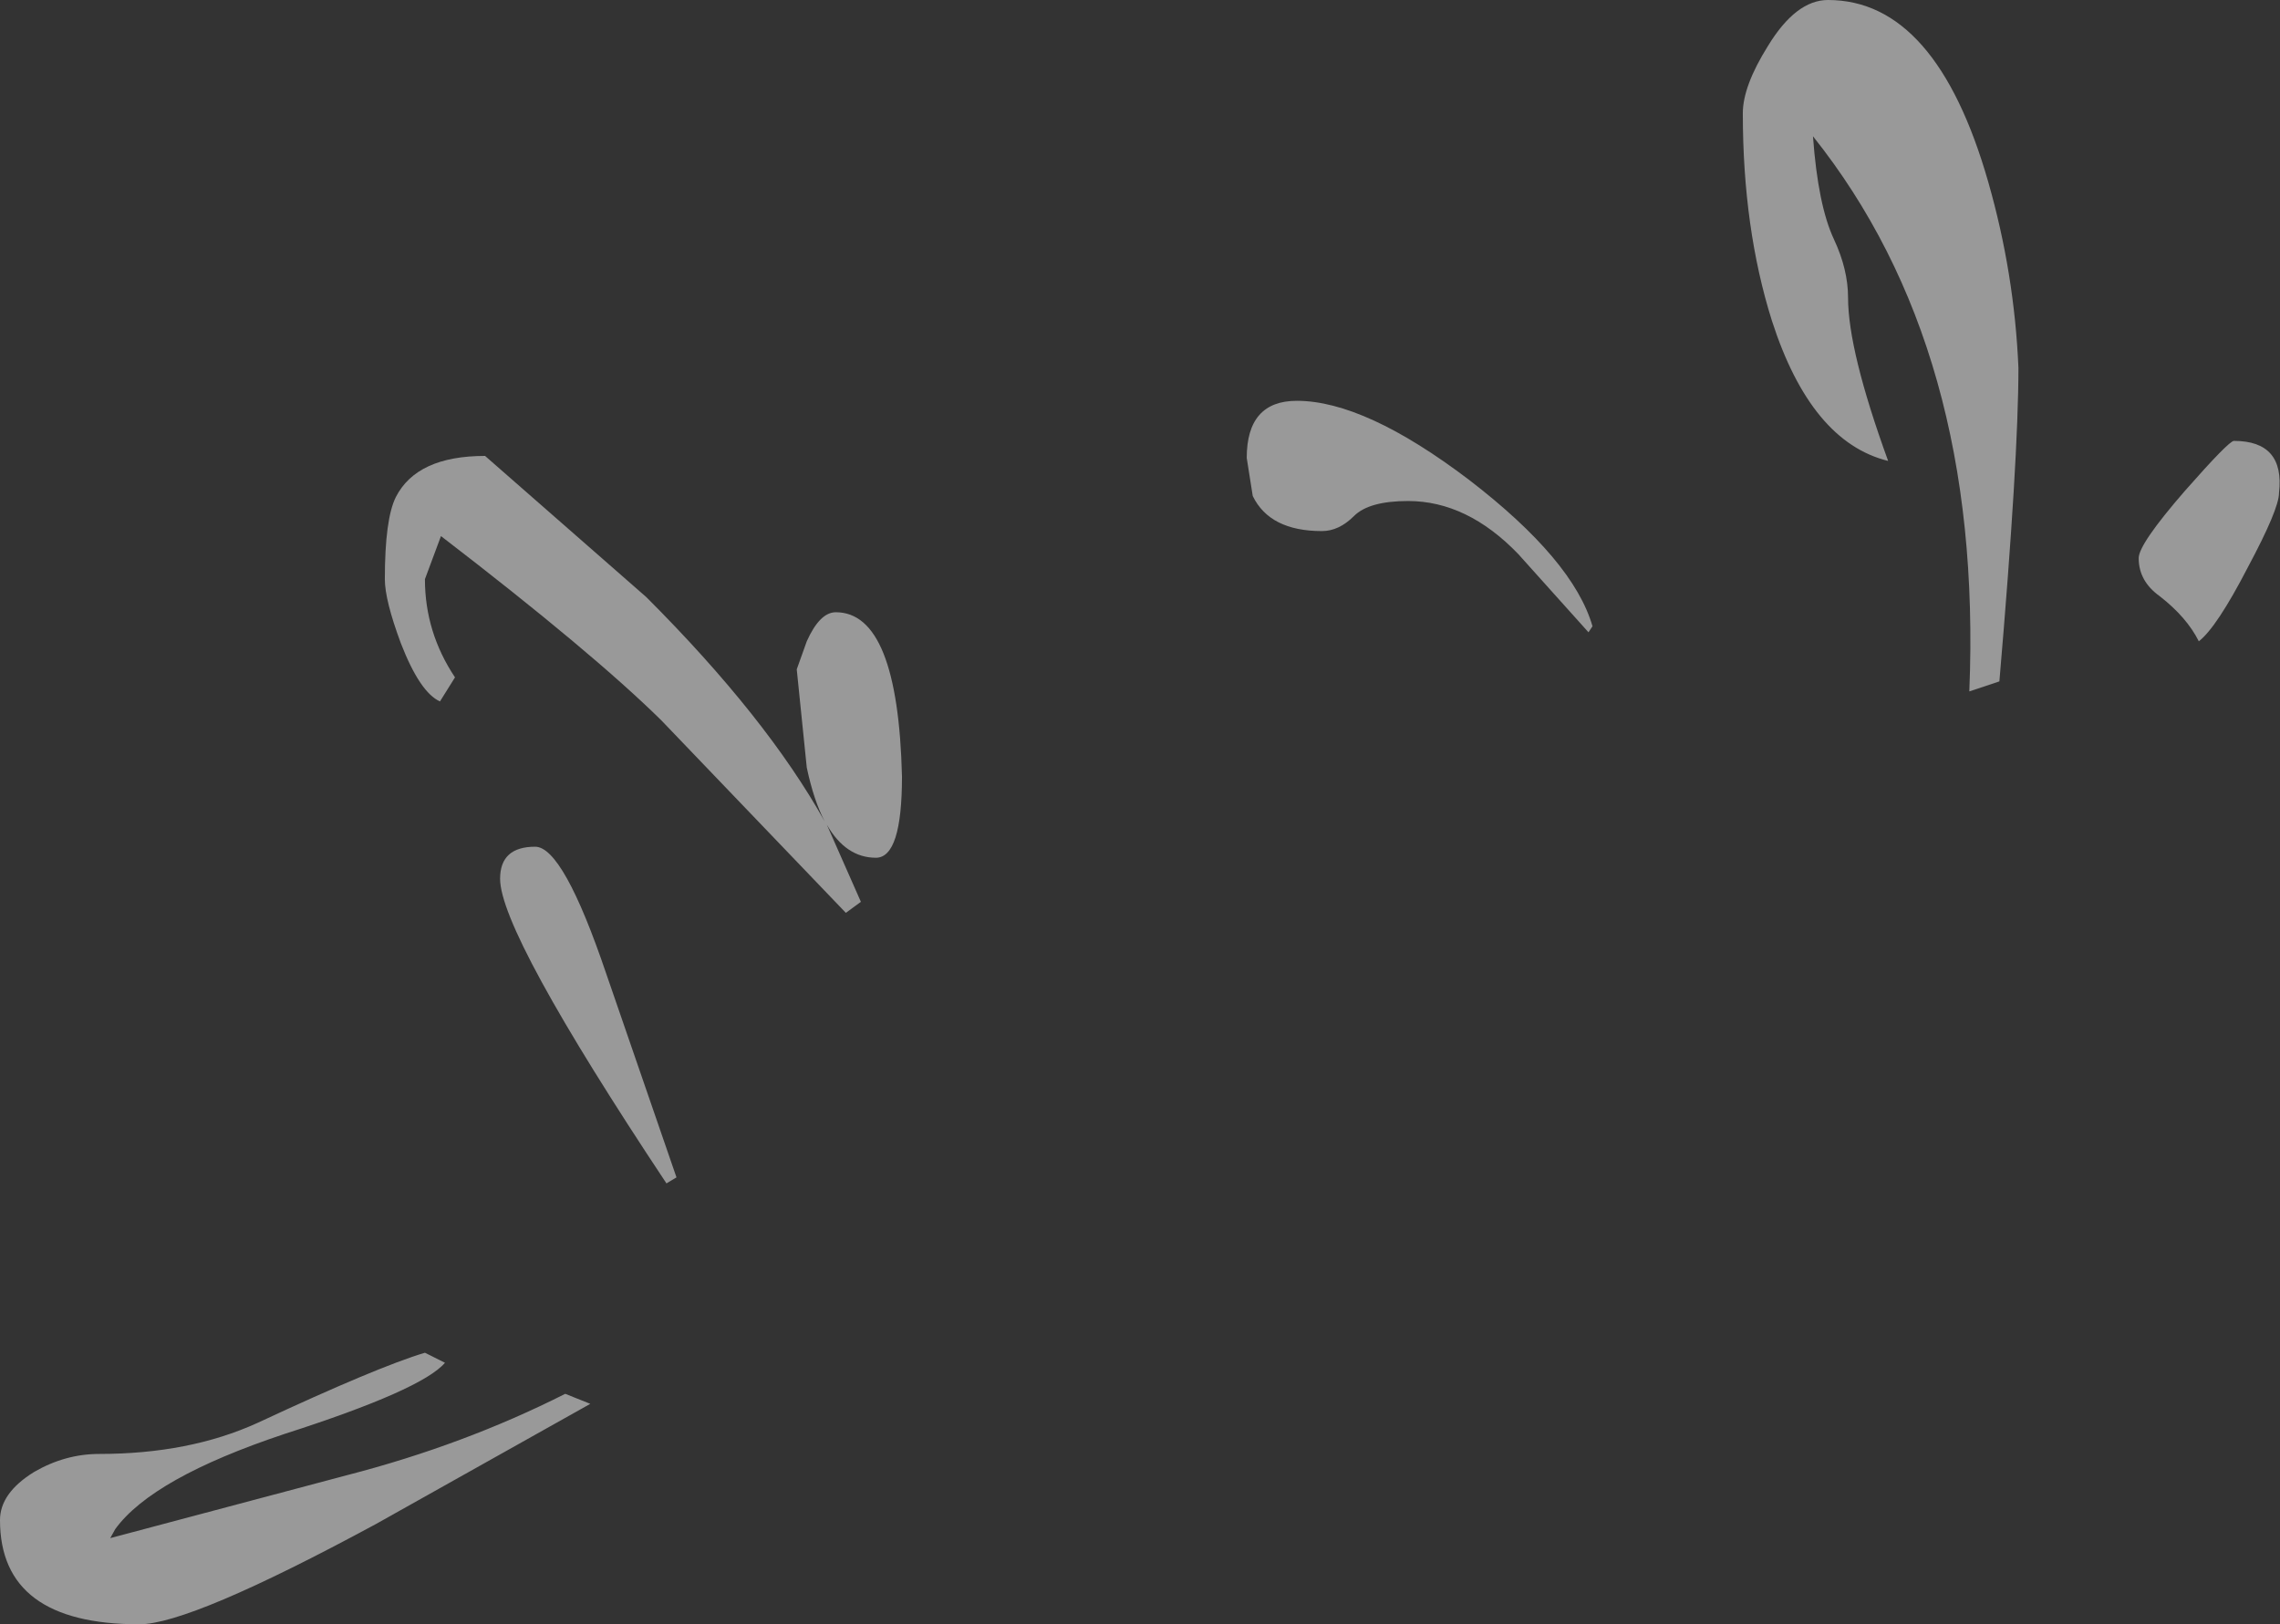
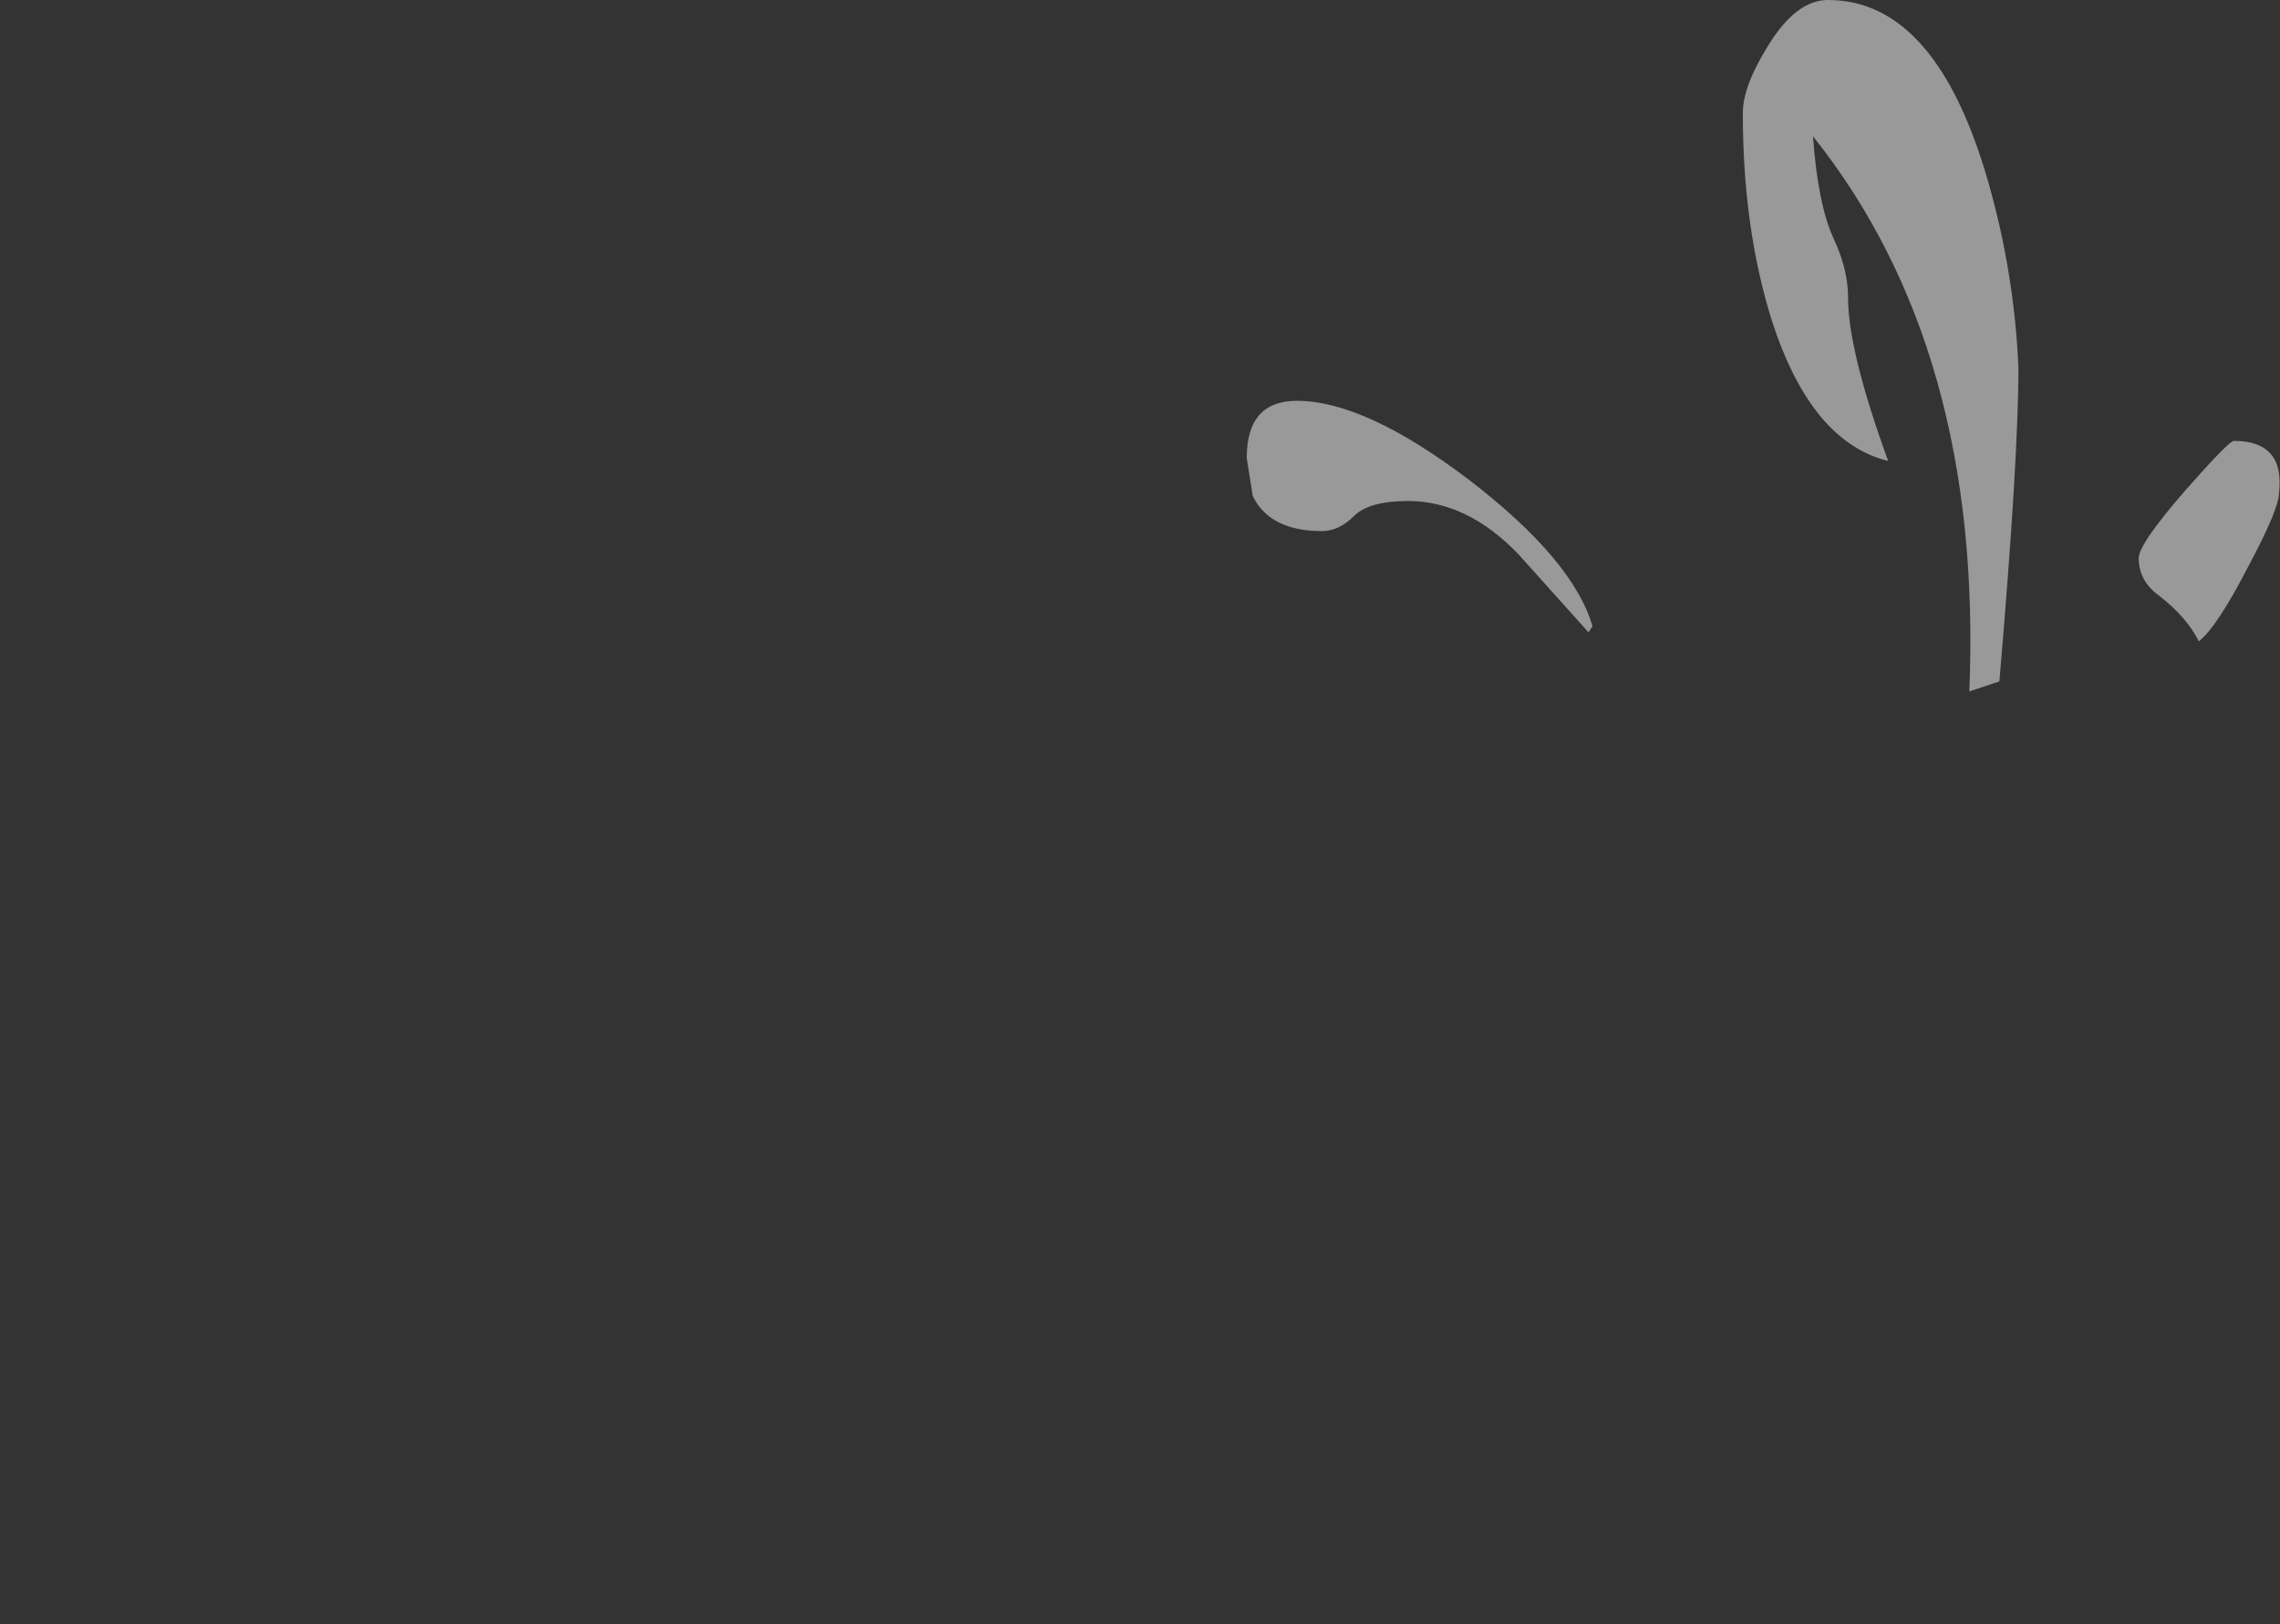
<svg xmlns="http://www.w3.org/2000/svg" height="81.05px" width="113.75px">
  <rect width="100%" height="100%" fill="#333333" stroke="none" />
  <g transform="matrix(1.0, 0.0, 0.0, 1.0, -137.8, -96.5)">
-     <path d="M177.55 129.9 L178.05 128.5 Q178.7 127.05 179.5 127.05 182.6 127.05 182.8 135.25 182.8 139.3 181.5 139.3 180.0 139.3 179.05 137.65 L180.75 141.5 180.0 142.05 170.8 132.45 Q167.35 129.05 159.8 123.25 L159.0 125.4 Q159.0 128.05 160.5 130.3 L159.75 131.5 Q158.75 131.05 157.8 128.6 157.0 126.45 157.0 125.4 157.0 122.4 157.55 121.3 158.6 119.25 162.0 119.25 L170.05 126.3 Q176.05 132.3 178.95 137.5 178.4 136.45 178.05 134.8 L177.55 129.9 M168.05 145.1 L171.55 155.25 171.05 155.55 Q162.75 143.05 162.75 140.35 162.75 138.75 164.5 138.75 165.9 138.75 168.05 145.1 M167.25 166.55 L156.55 172.55 Q147.3 177.55 144.75 177.55 137.8 177.55 137.8 172.35 137.8 171.0 139.5 169.95 141.05 169.05 142.75 169.05 147.25 169.05 150.65 167.5 156.65 164.7 159.0 164.0 L160.0 164.5 Q158.85 165.85 152.0 168.05 145.4 170.25 143.55 172.8 L143.3 173.25 155.15 170.1 Q160.95 168.6 166.0 166.05 L167.25 166.55" fill="#ffffff" fill-opacity="0.502" fill-rule="evenodd" stroke="none" />
    <path d="M229.0 96.5 Q234.4 96.5 237.0 105.6 238.3 110.15 238.5 114.85 238.5 119.4 237.55 130.5 L236.05 131.0 Q236.75 113.95 228.25 103.3 228.5 106.75 229.3 108.45 230.0 109.95 230.0 111.35 230.0 114.0 232.0 119.5 228.15 118.55 226.2 112.5 224.75 107.9 224.75 102.15 224.75 100.8 226.0 98.8 227.4 96.5 229.0 96.5 M211.1 120.45 Q216.3 124.45 217.25 127.75 L217.05 128.05 213.55 124.15 Q211.0 121.5 208.05 121.5 206.1 121.5 205.35 122.25 204.6 123.0 203.75 123.0 201.15 123.0 200.3 121.25 L200.0 119.35 Q200.0 116.5 202.5 116.5 205.9 116.5 211.1 120.45 M251.5 121.1 Q251.5 121.9 249.95 124.8 248.4 127.8 247.5 128.5 246.9 127.3 245.55 126.25 244.5 125.5 244.5 124.35 244.5 123.65 246.8 121.0 249.0 118.5 249.25 118.5 251.8 118.5 251.5 121.1" fill="#ffffff" fill-opacity="0.502" fill-rule="evenodd" stroke="none" />
  </g>
</svg>